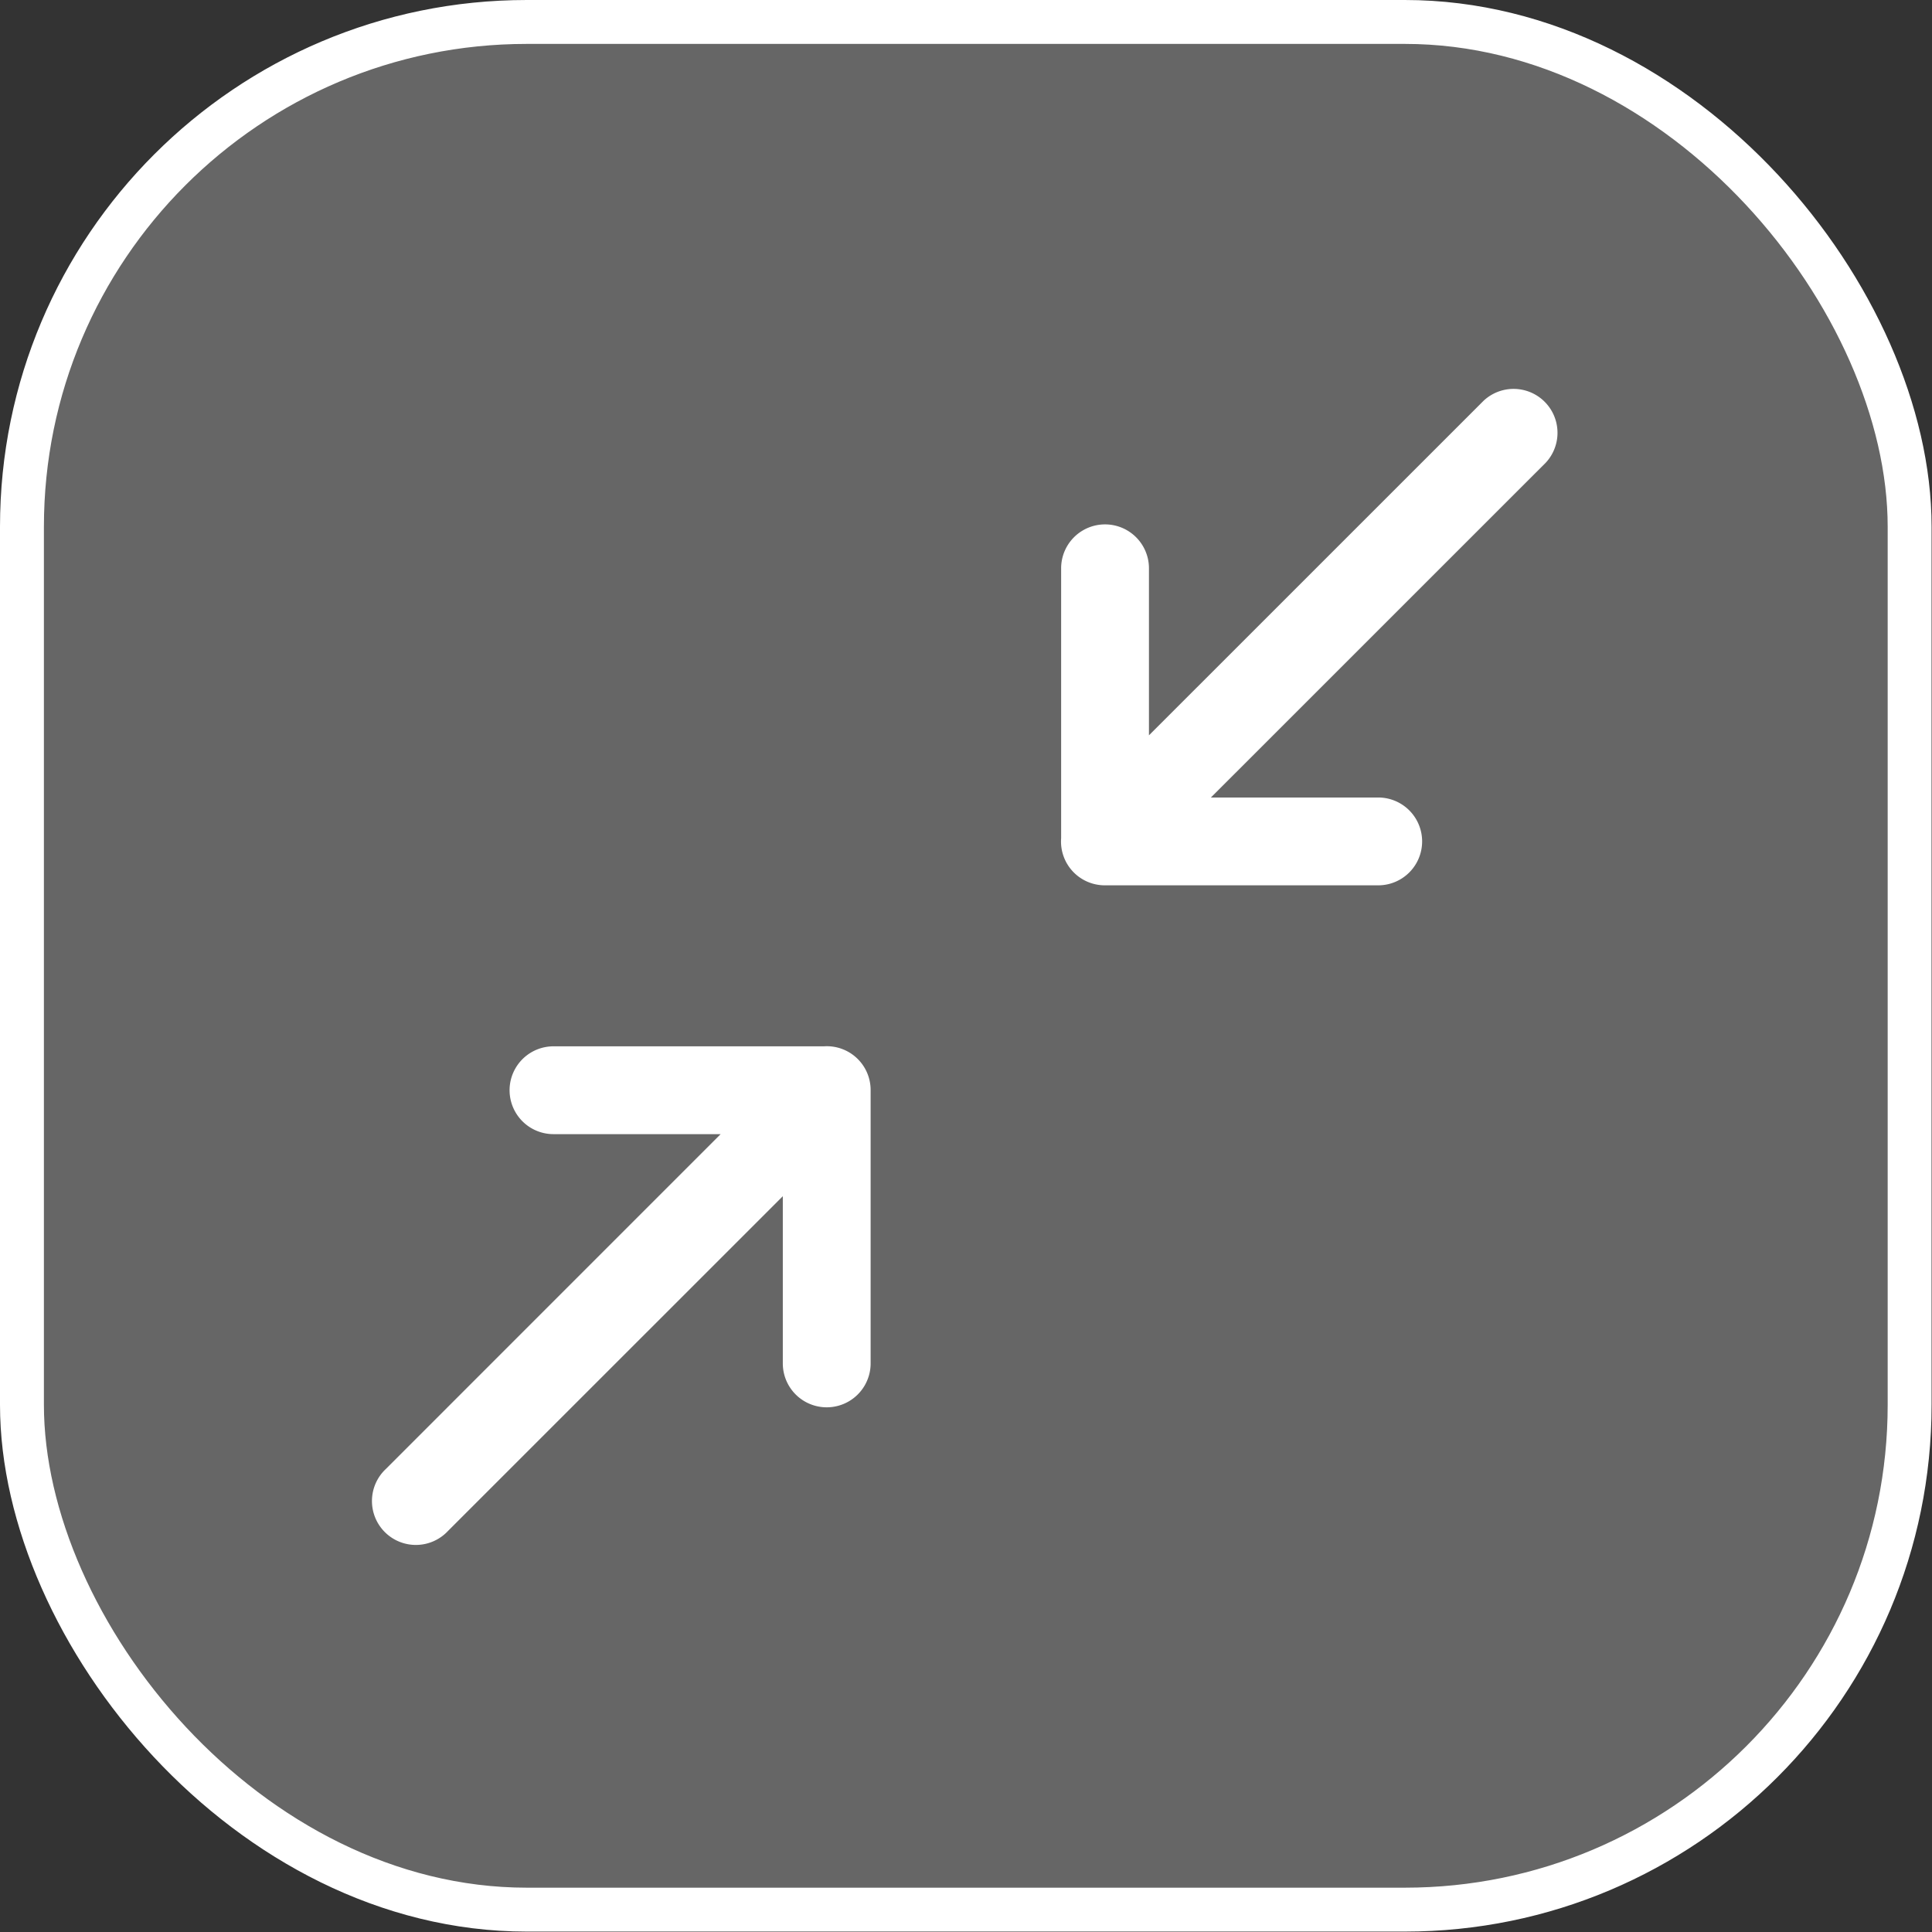
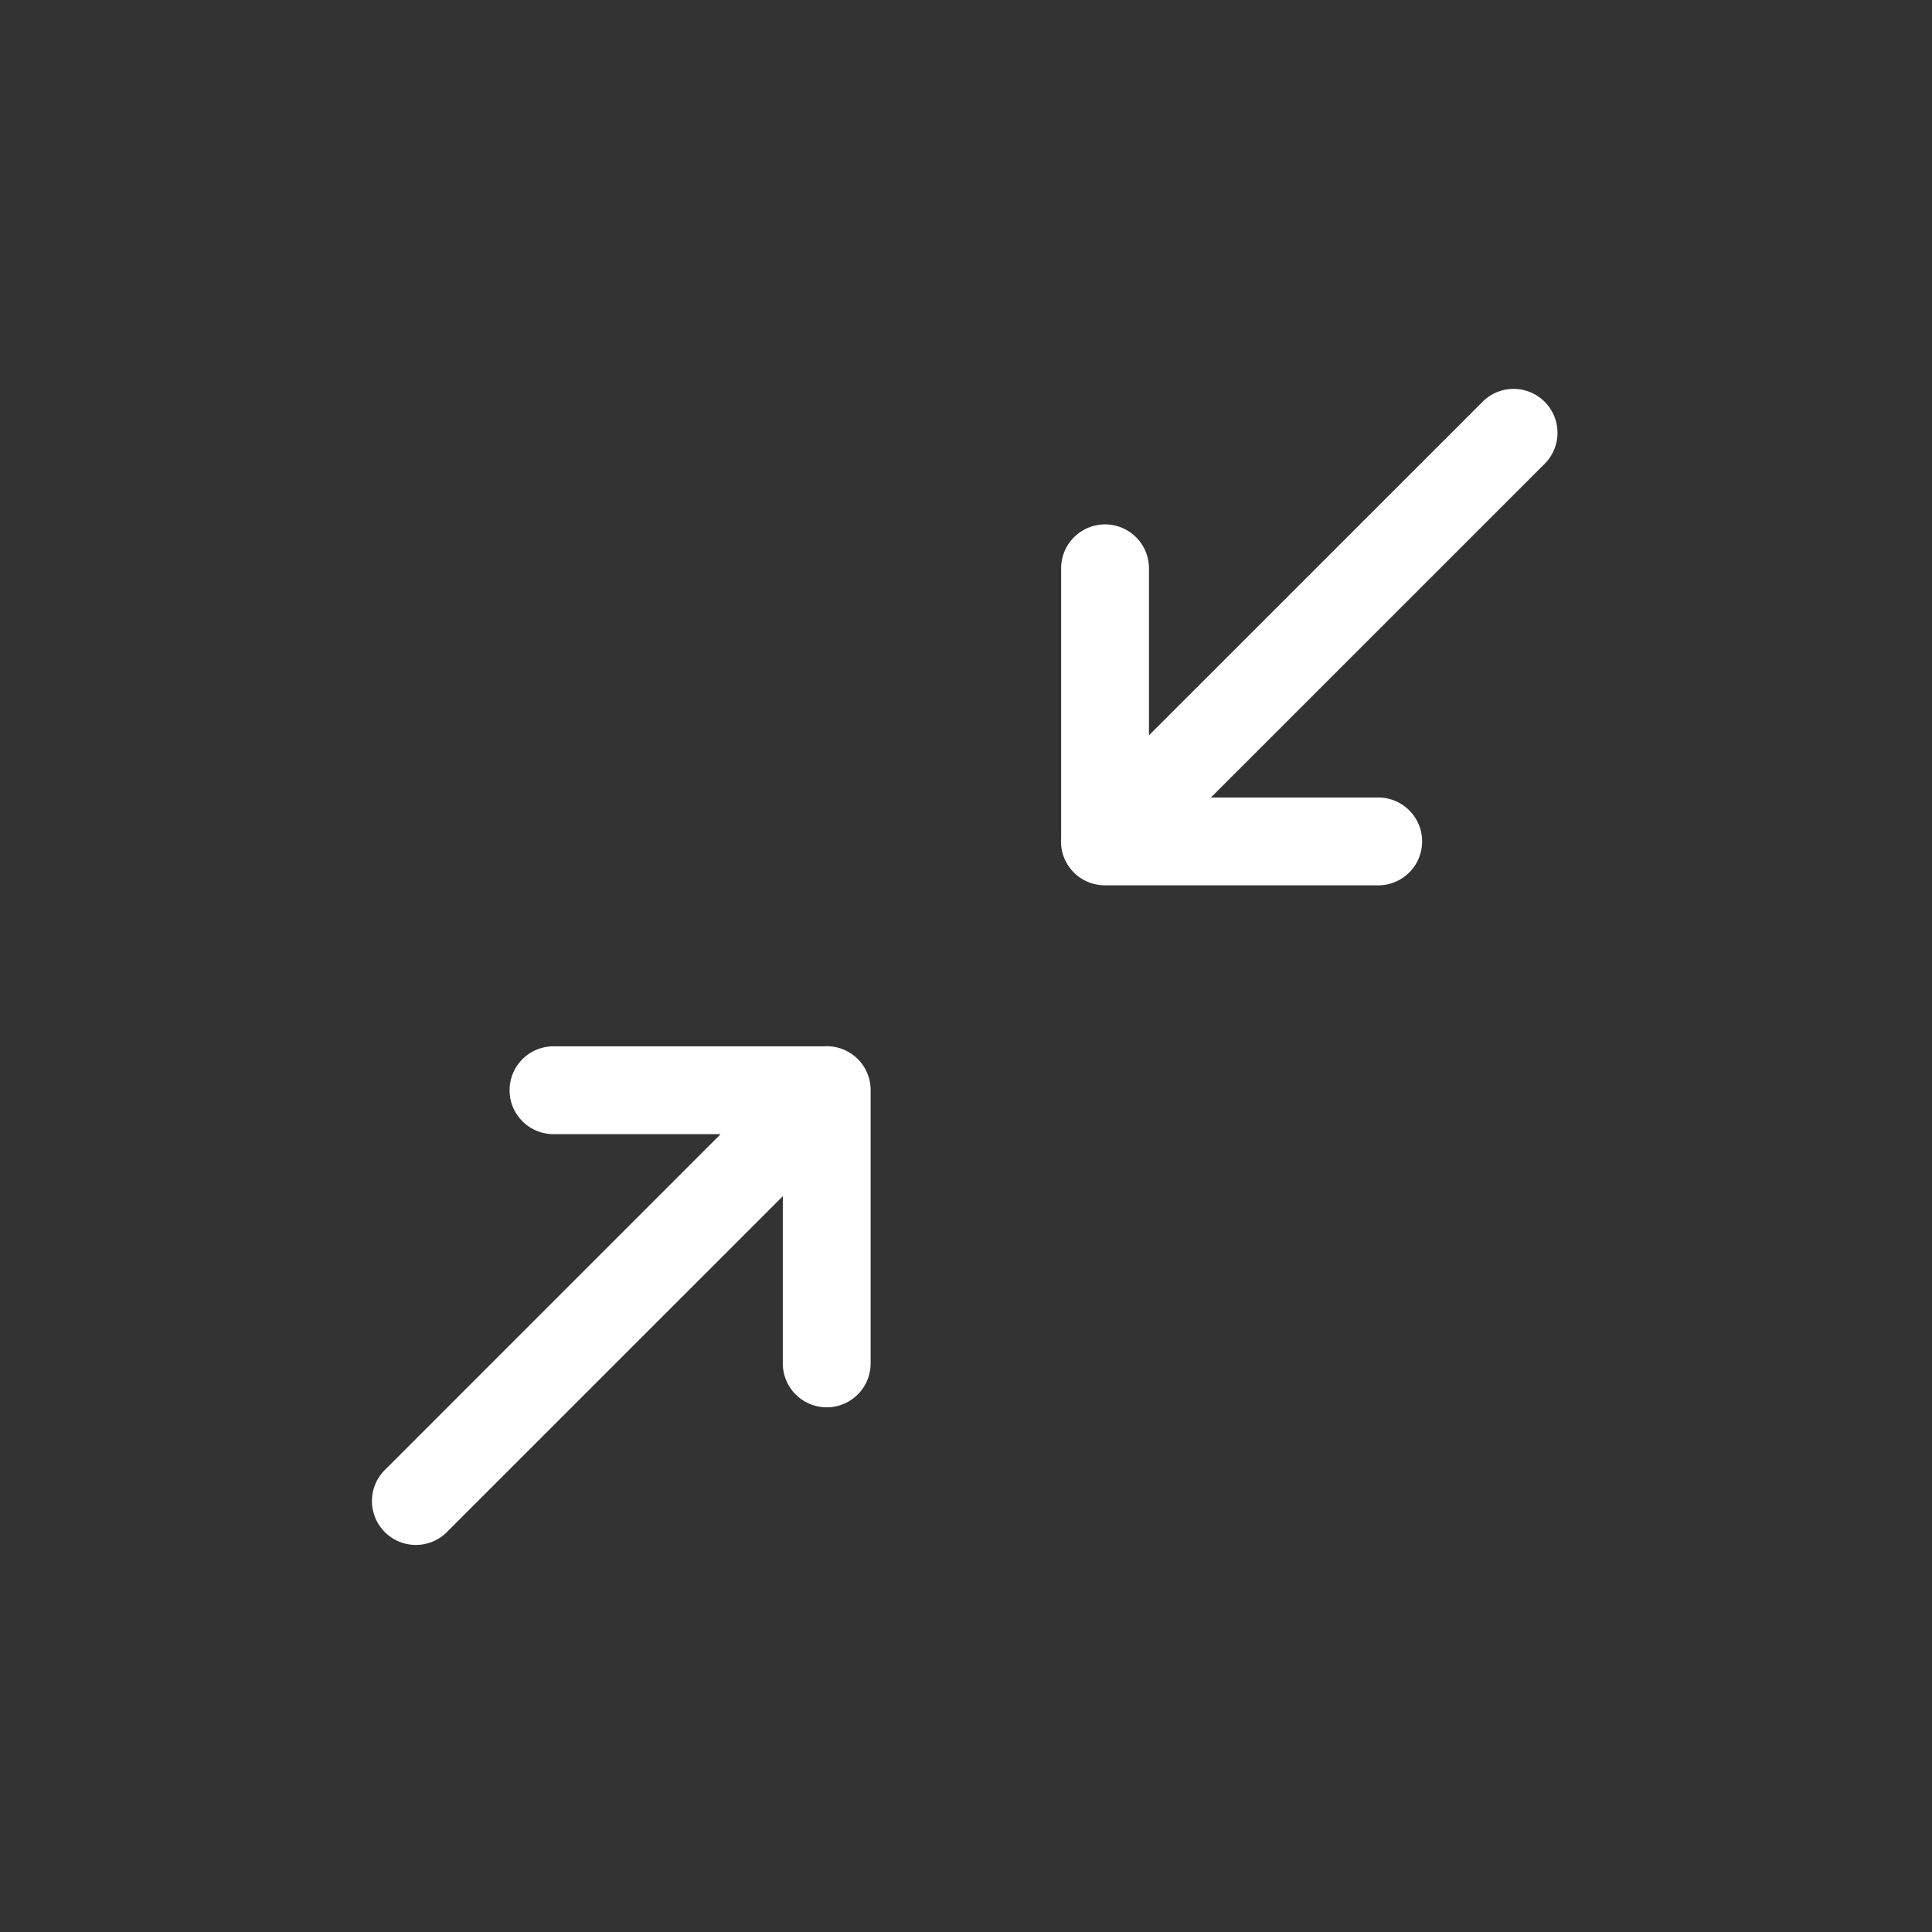
<svg xmlns="http://www.w3.org/2000/svg" width="33" height="33" fill="none">
  <rect width="100%" height="100%" fill="#333333" stroke="none" />
-   <rect x=".375" y=".375" width="32.243" height="32.243" rx="8.623" fill="#F7F7F8" fill-opacity=".26" />
-   <path fill-rule="evenodd" clip-rule="evenodd" d="M18.125 14.318a.748.748 0 0 0 .75.804h4.666a.75.75 0 1 0 0-1.5h-2.858l5.719-5.718a.75.75 0 0 0-1.06-1.06l-5.717 5.716V9.707a.75.75 0 0 0-1.5 0v4.611ZM6.592 25.09a.75.75 0 1 0 1.06 1.06l5.719-5.718v2.856a.75.75 0 0 0 1.5 0v-4.666a.748.748 0 0 0-.797-.75h-4.62a.75.75 0 0 0 0 1.5h2.855L6.592 25.09Z" fill="#fff" />
-   <rect x=".375" y=".375" width="32.243" height="32.243" rx="8.623" stroke="#fff" stroke-width=".75" />
+   <path fill-rule="evenodd" clip-rule="evenodd" d="M18.125 14.318a.748.748 0 0 0 .75.804h4.666a.75.75 0 1 0 0-1.5h-2.858l5.719-5.718a.75.75 0 0 0-1.06-1.06l-5.717 5.716V9.707a.75.75 0 0 0-1.5 0ZM6.592 25.09a.75.75 0 1 0 1.06 1.06l5.719-5.718v2.856a.75.75 0 0 0 1.5 0v-4.666a.748.748 0 0 0-.797-.75h-4.62a.75.75 0 0 0 0 1.5h2.855L6.592 25.09Z" fill="#fff" />
</svg>